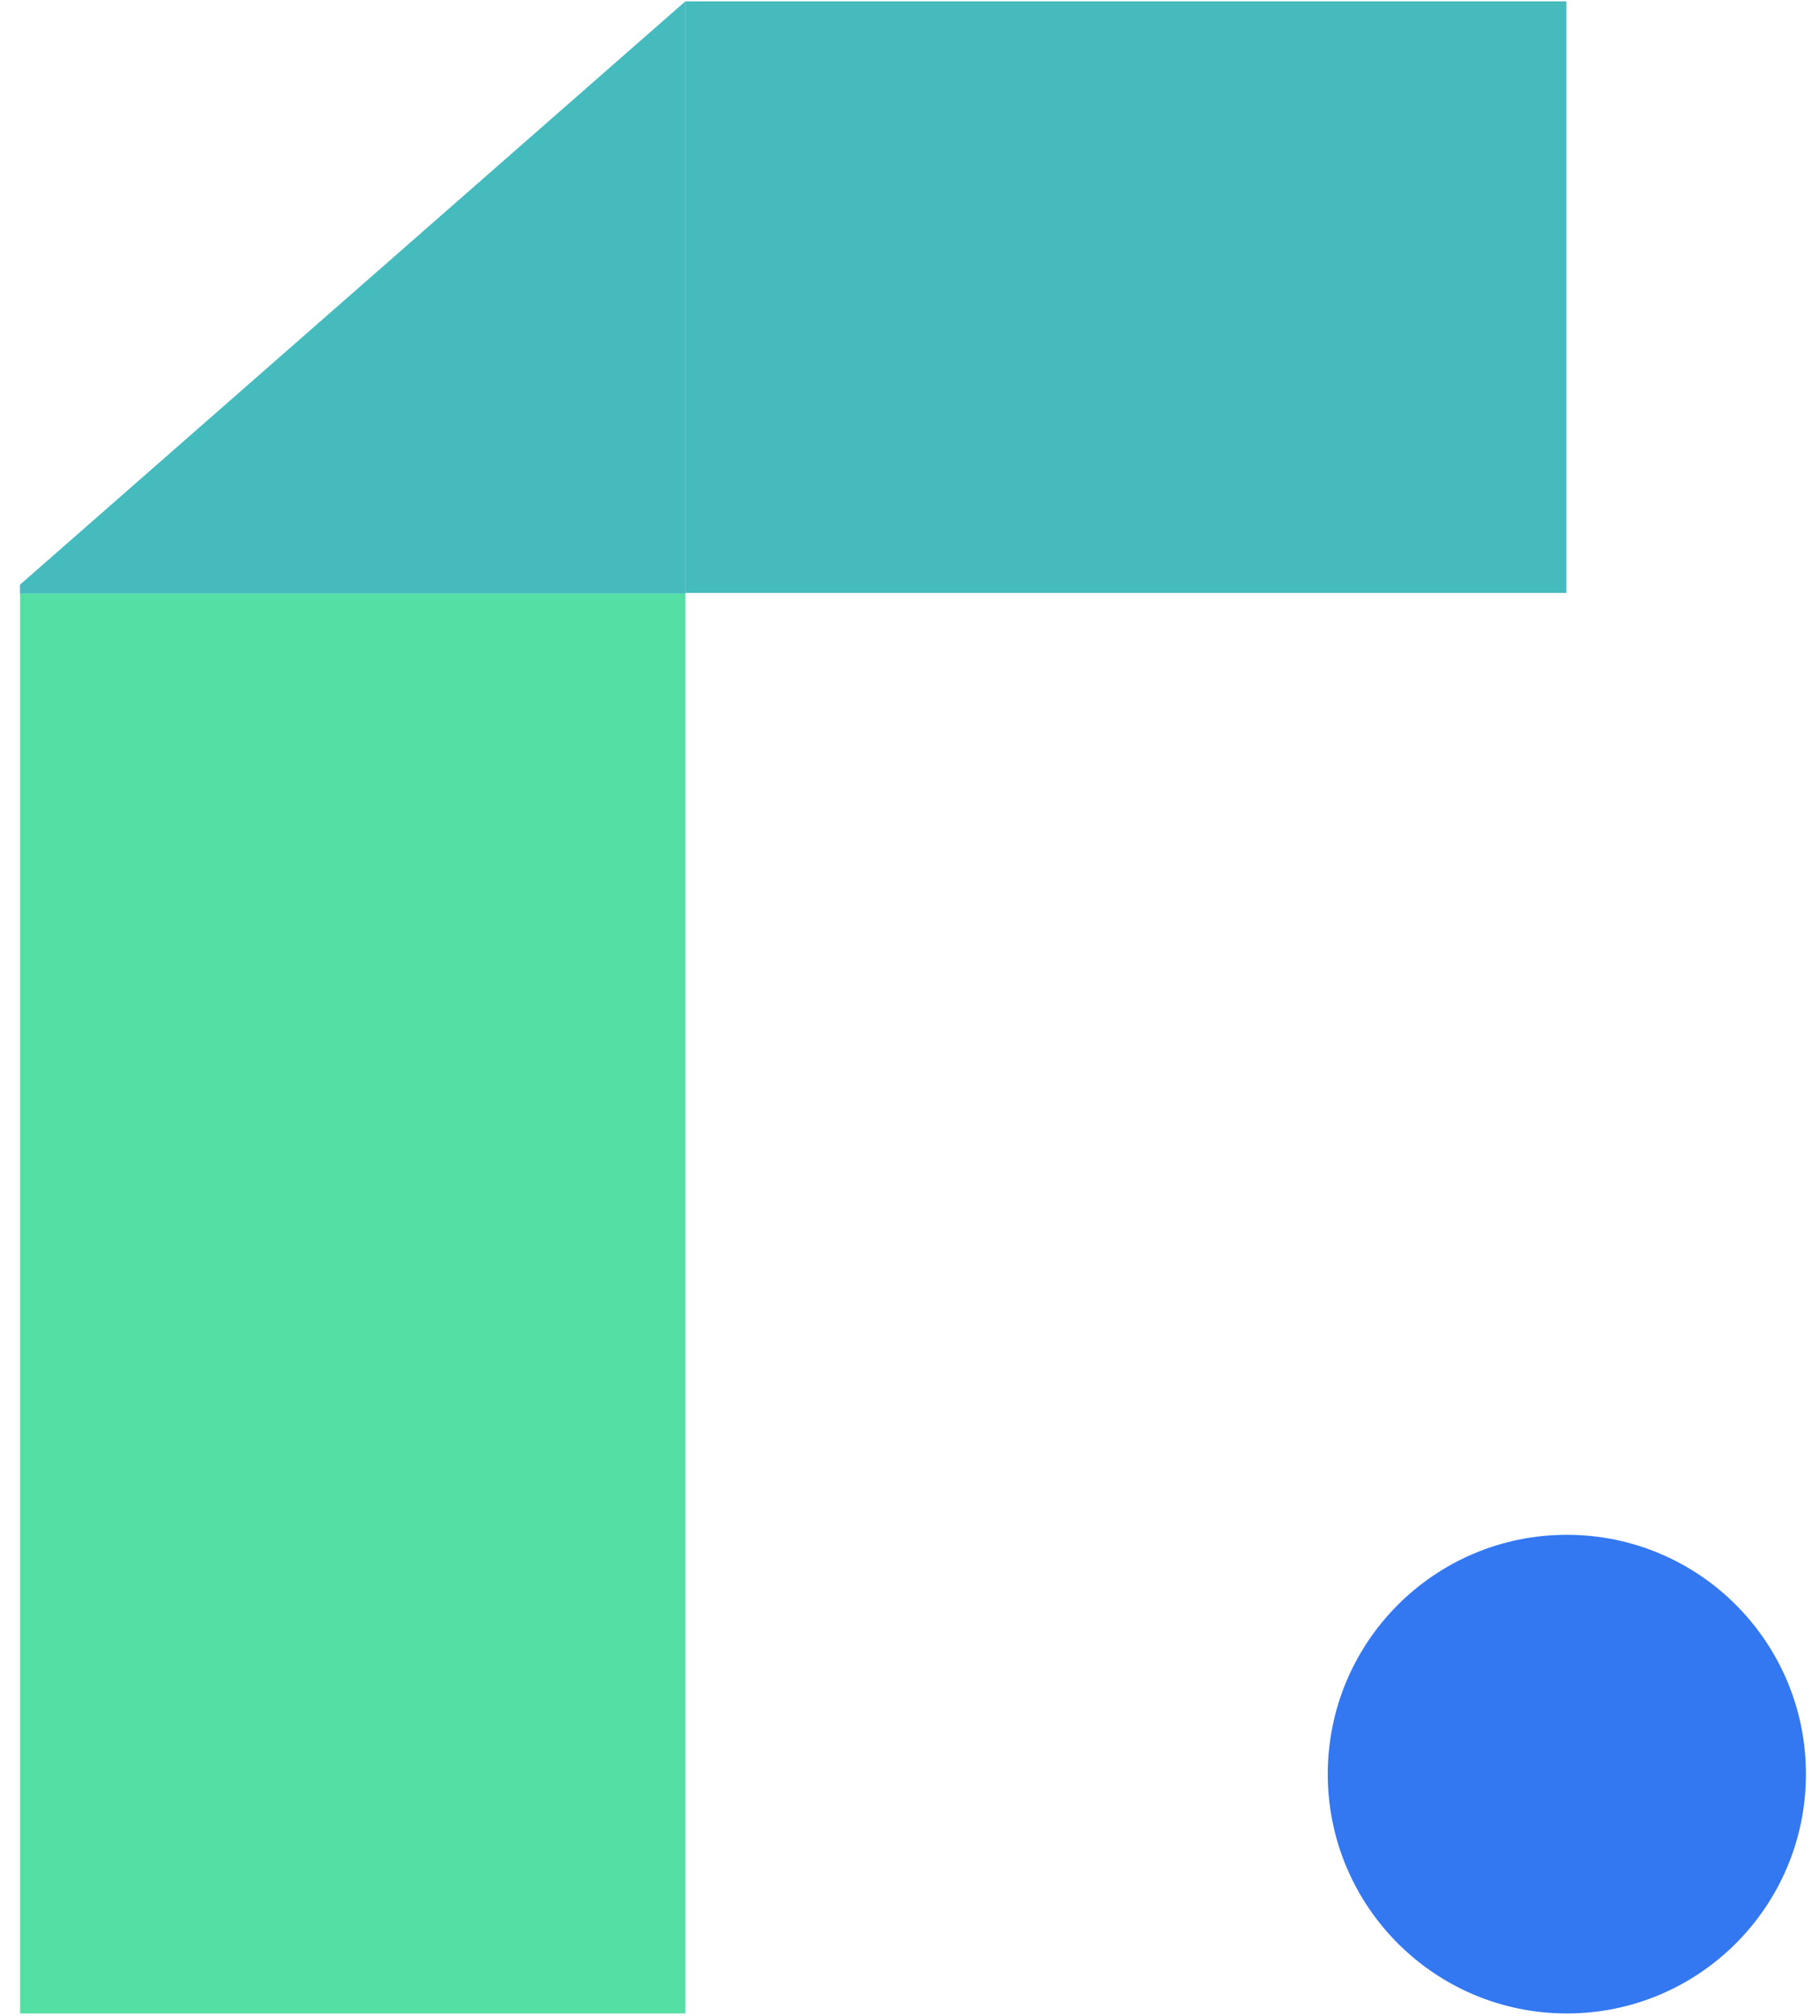
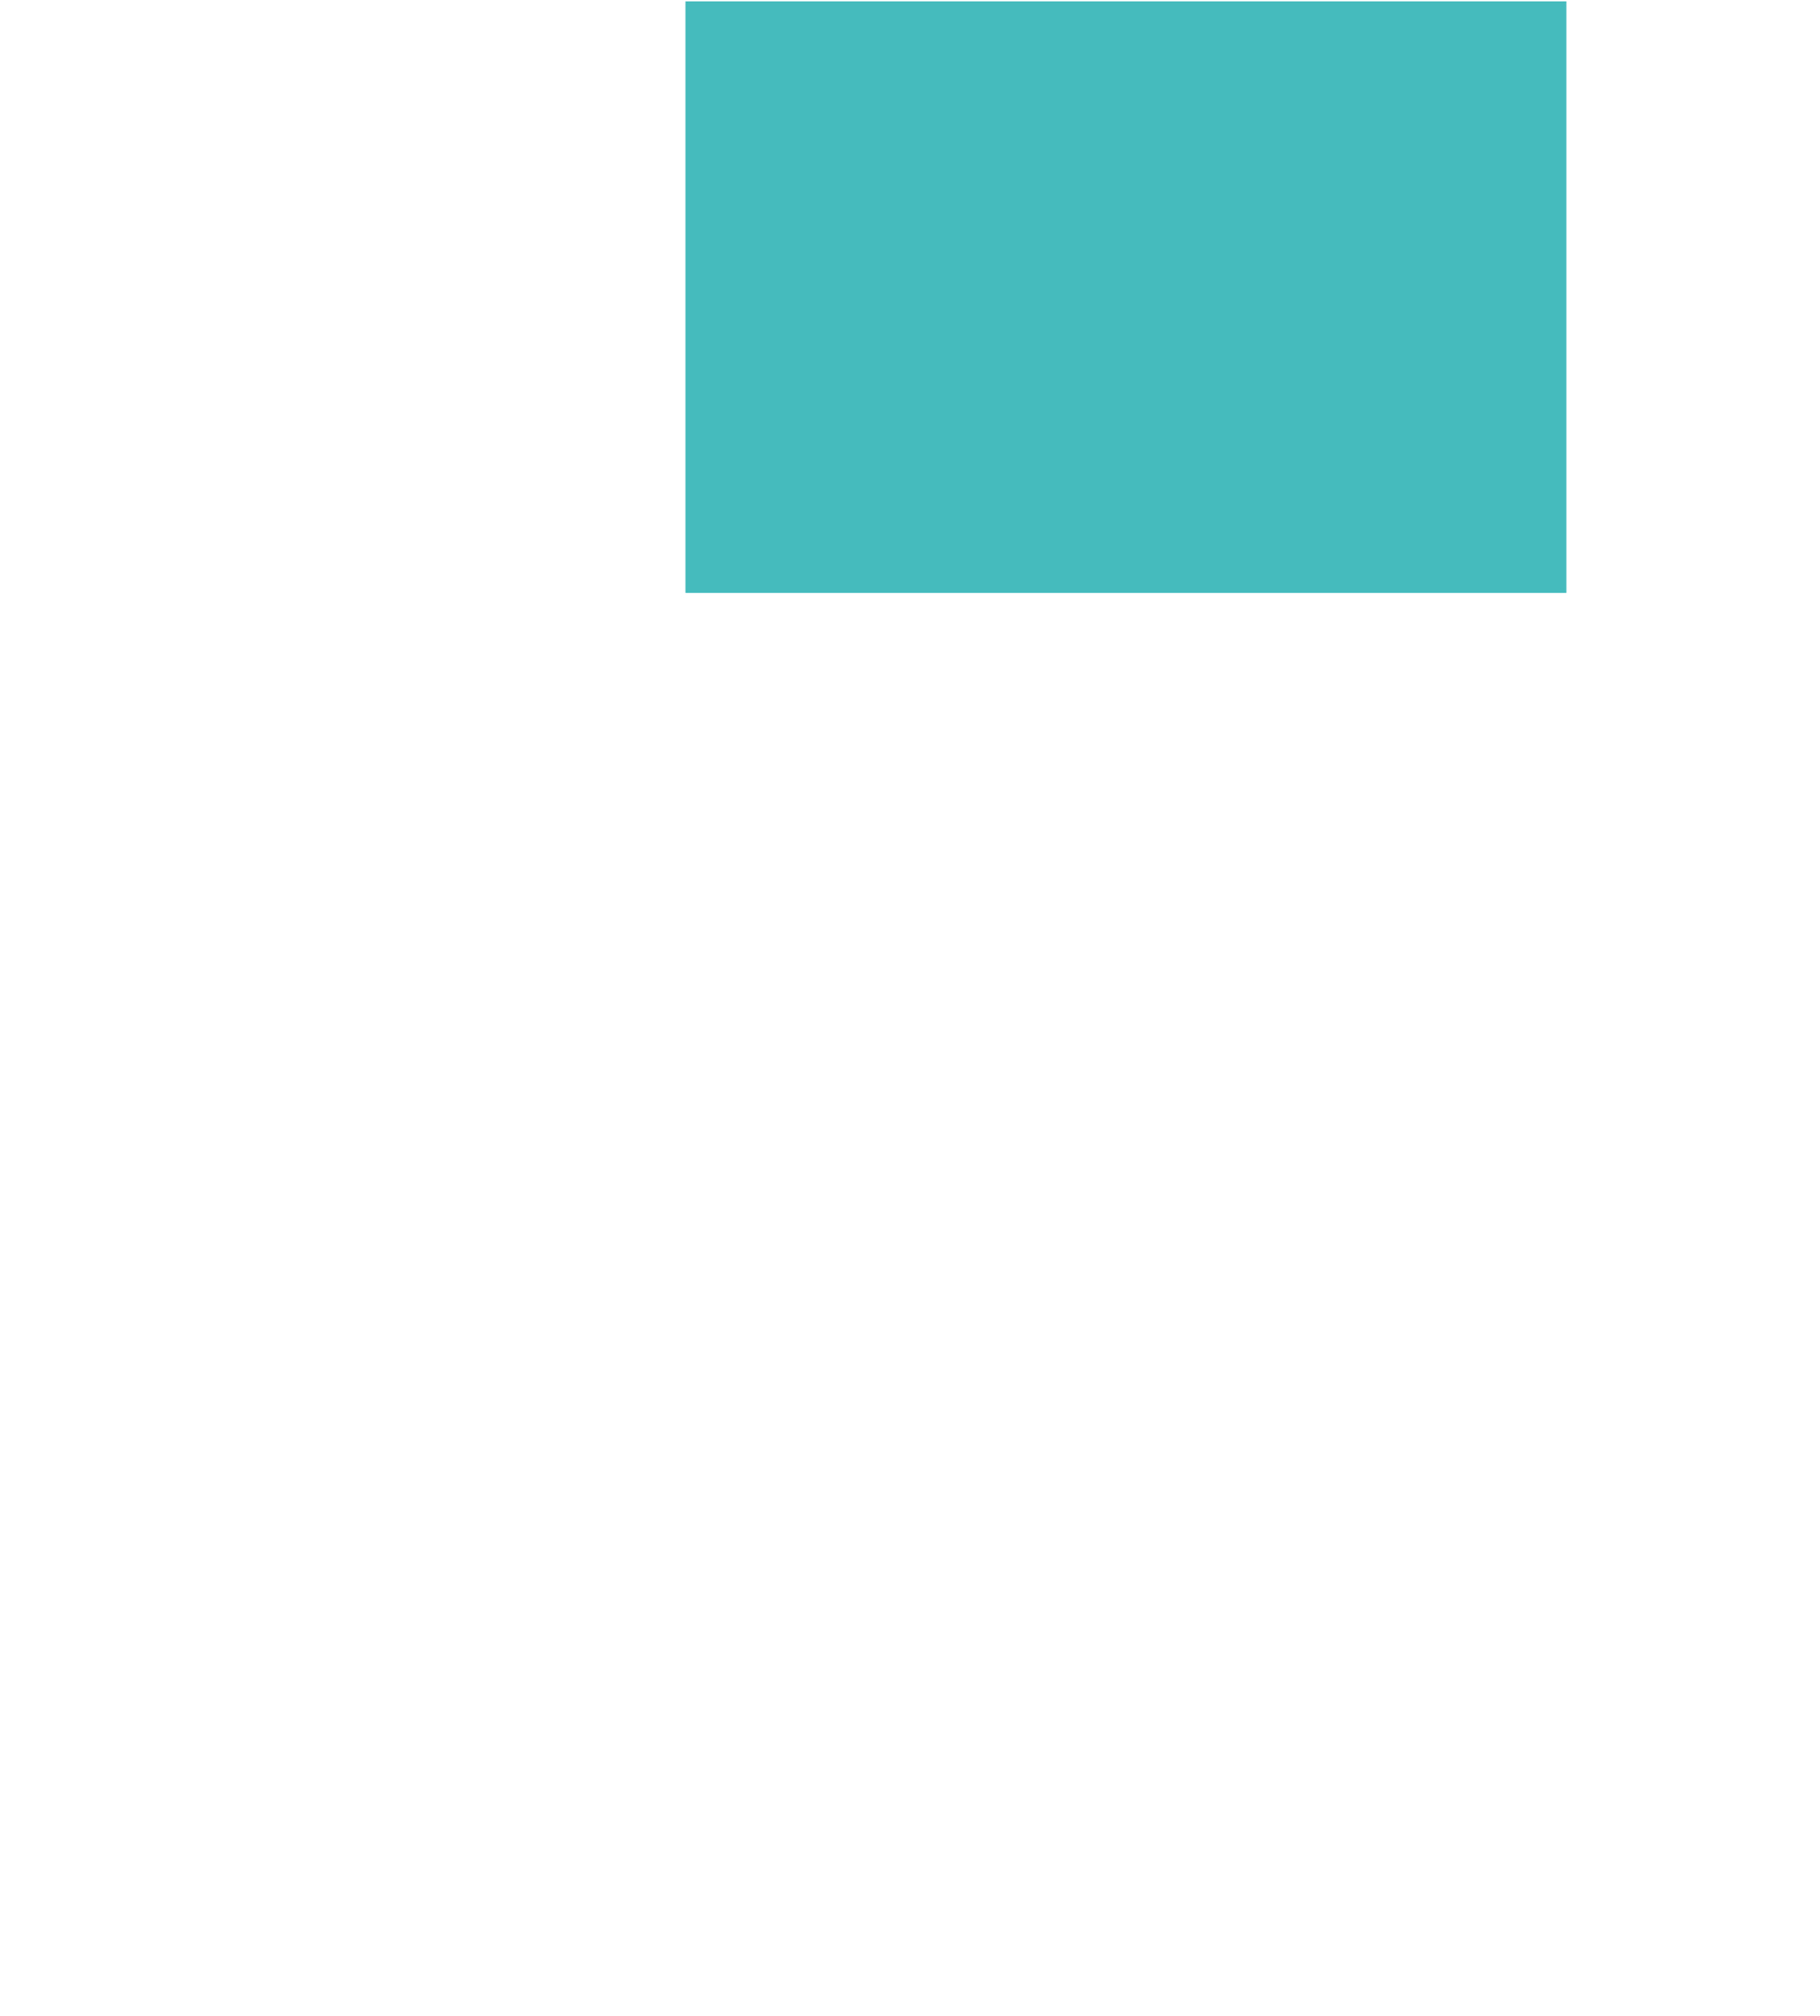
<svg xmlns="http://www.w3.org/2000/svg" width="56" height="62" viewBox="0 0 56 62" fill="none">
-   <path d="M21.091 18.25H0.618V61.925H21.091V18.25Z" fill="#54E0A4" />
  <path d="M48.196 0.042H21.091V18.236H48.196V0.042Z" fill="#45BBBD" />
-   <path d="M0.618 17.984V18.25H21.091V0.042L0.618 17.984Z" fill="#8CBCE7" />
  <g style="mix-blend-mode:multiply">
-     <path d="M0.618 17.984V18.25H21.091V0.042L0.618 17.984Z" fill="#45BBBD" />
-   </g>
-   <path d="M48.211 61.925C52.274 61.925 55.567 58.629 55.567 54.564C55.567 50.499 52.274 47.204 48.211 47.204C44.148 47.204 40.855 50.499 40.855 54.564C40.855 58.629 44.148 61.925 48.211 61.925Z" fill="#3377F1" />
+     </g>
</svg>